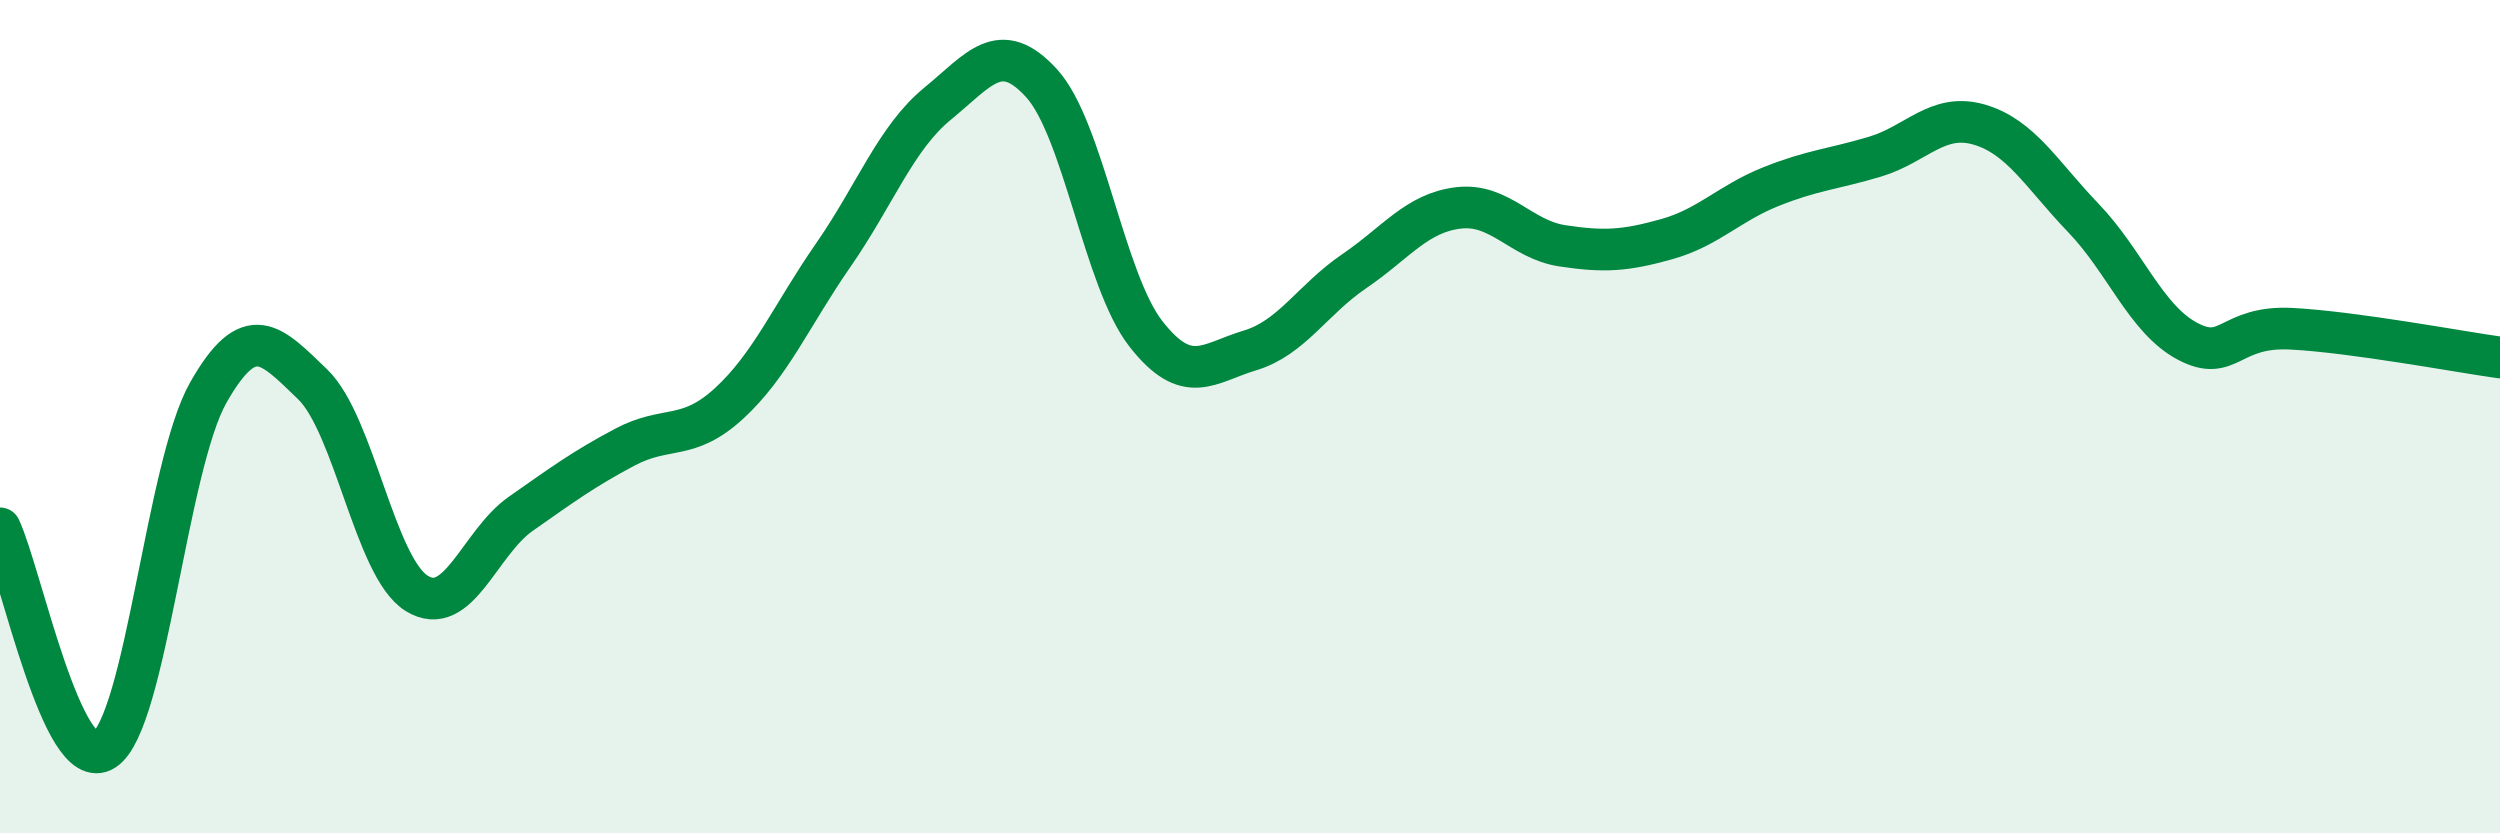
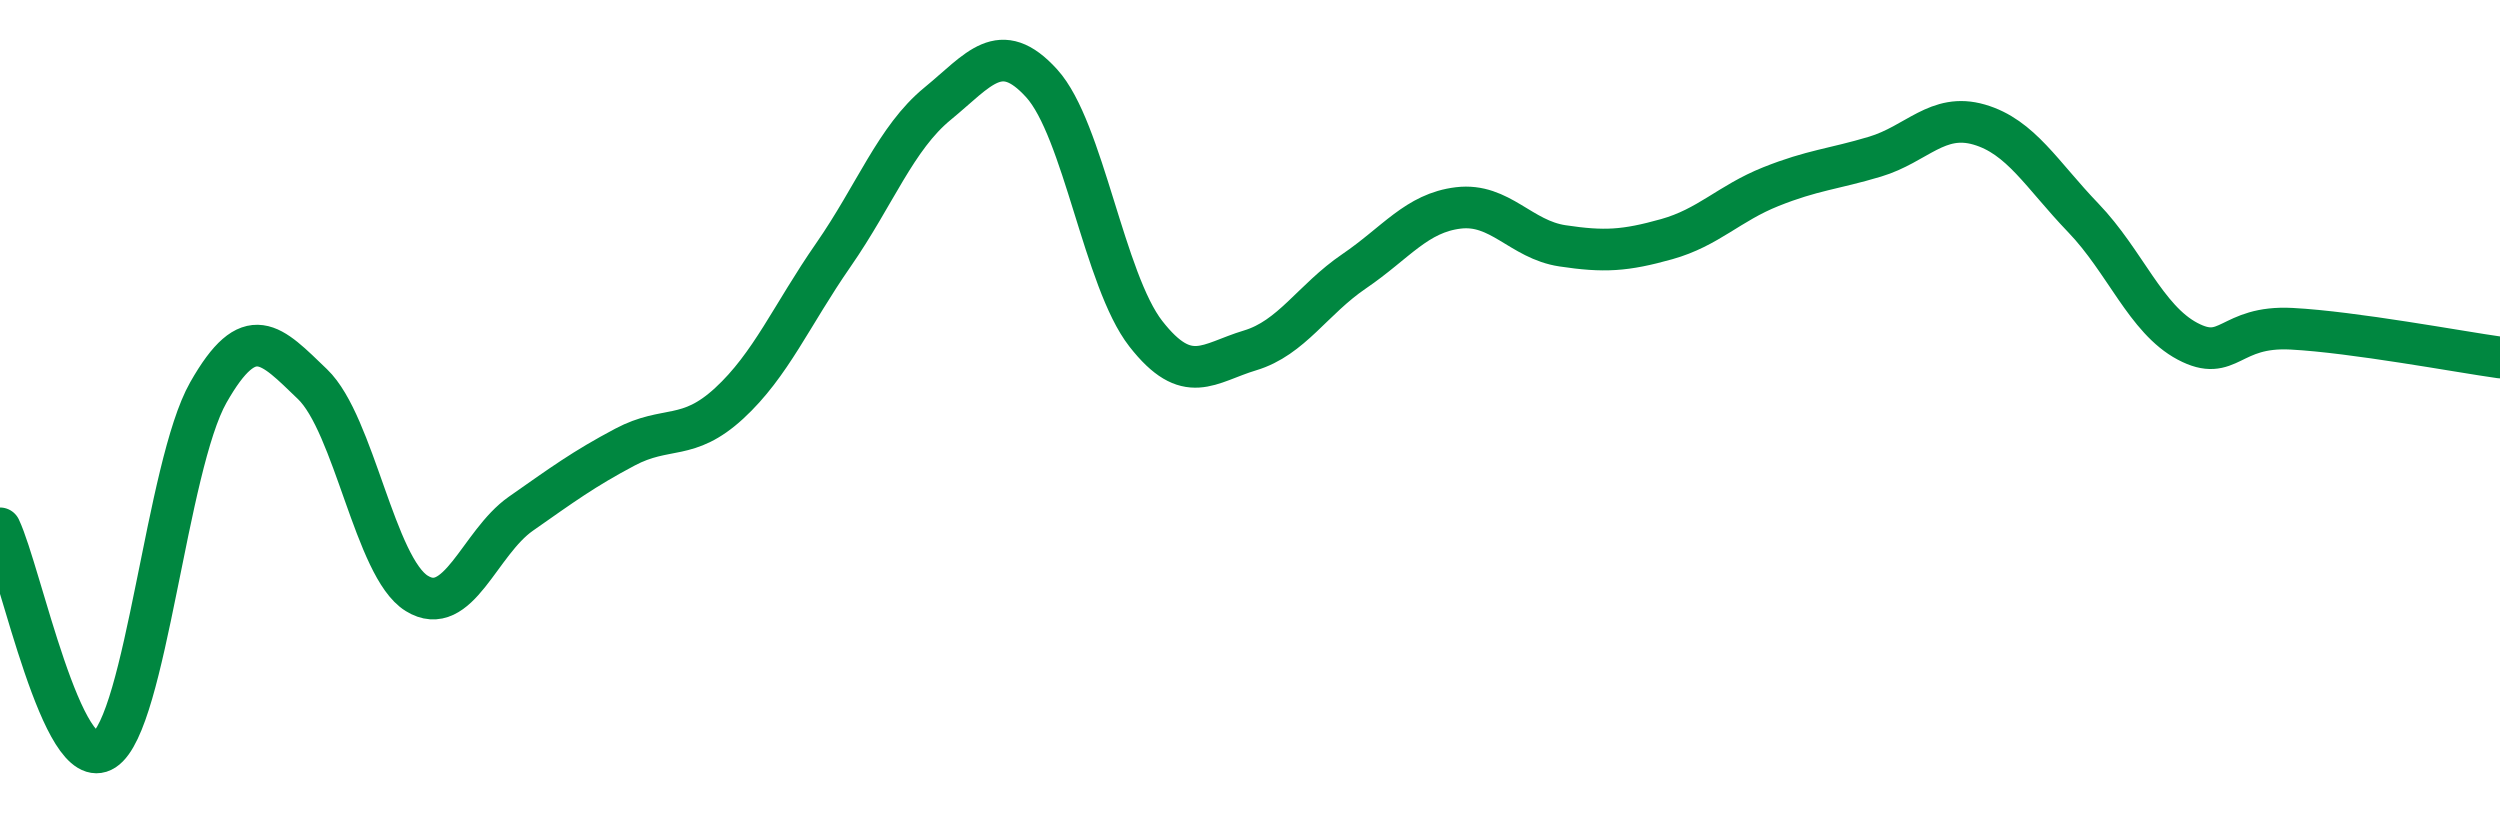
<svg xmlns="http://www.w3.org/2000/svg" width="60" height="20" viewBox="0 0 60 20">
-   <path d="M 0,12.68 C 0.5,13.74 1.5,18.65 2.5,18 C 3.5,17.35 4,11.18 5,9.42 C 6,7.66 6.5,8.26 7.5,9.22 C 8.5,10.18 9,13.62 10,14.24 C 11,14.86 11.5,13.03 12.5,12.33 C 13.5,11.63 14,11.26 15,10.73 C 16,10.2 16.5,10.6 17.5,9.68 C 18.5,8.76 19,7.56 20,6.12 C 21,4.68 21.5,3.31 22.5,2.49 C 23.5,1.67 24,0.9 25,2 C 26,3.1 26.5,6.73 27.5,8.01 C 28.5,9.29 29,8.71 30,8.41 C 31,8.11 31.5,7.19 32.5,6.51 C 33.5,5.83 34,5.11 35,4.99 C 36,4.87 36.5,5.75 37.5,5.9 C 38.5,6.05 39,6.02 40,5.74 C 41,5.46 41.5,4.88 42.5,4.48 C 43.5,4.08 44,4.06 45,3.76 C 46,3.46 46.5,2.7 47.5,2.99 C 48.5,3.28 49,4.19 50,5.23 C 51,6.27 51.5,7.66 52.5,8.19 C 53.5,8.72 53.5,7.81 55,7.89 C 56.5,7.97 59,8.44 60,8.58L60 20L0 20Z" fill="#008740" opacity="0.1" stroke-linecap="round" stroke-linejoin="round" />
  <path d="M 0,12.68 C 0.5,13.74 1.5,18.65 2.5,18 C 3.5,17.35 4,11.18 5,9.42 C 6,7.66 6.5,8.26 7.5,9.22 C 8.5,10.18 9,13.62 10,14.24 C 11,14.86 11.5,13.03 12.5,12.33 C 13.5,11.63 14,11.26 15,10.73 C 16,10.2 16.5,10.6 17.5,9.68 C 18.5,8.76 19,7.56 20,6.12 C 21,4.68 21.5,3.31 22.5,2.49 C 23.5,1.67 24,0.9 25,2 C 26,3.1 26.5,6.73 27.5,8.01 C 28.5,9.29 29,8.71 30,8.41 C 31,8.11 31.5,7.19 32.5,6.51 C 33.5,5.83 34,5.11 35,4.99 C 36,4.87 36.5,5.75 37.5,5.9 C 38.5,6.05 39,6.02 40,5.74 C 41,5.46 41.5,4.88 42.5,4.48 C 43.5,4.08 44,4.06 45,3.76 C 46,3.46 46.5,2.7 47.5,2.99 C 48.5,3.28 49,4.19 50,5.23 C 51,6.27 51.5,7.66 52.5,8.19 C 53.5,8.72 53.5,7.81 55,7.89 C 56.5,7.97 59,8.44 60,8.58" stroke="#008740" stroke-width="1" fill="none" stroke-linecap="round" stroke-linejoin="round" />
</svg>